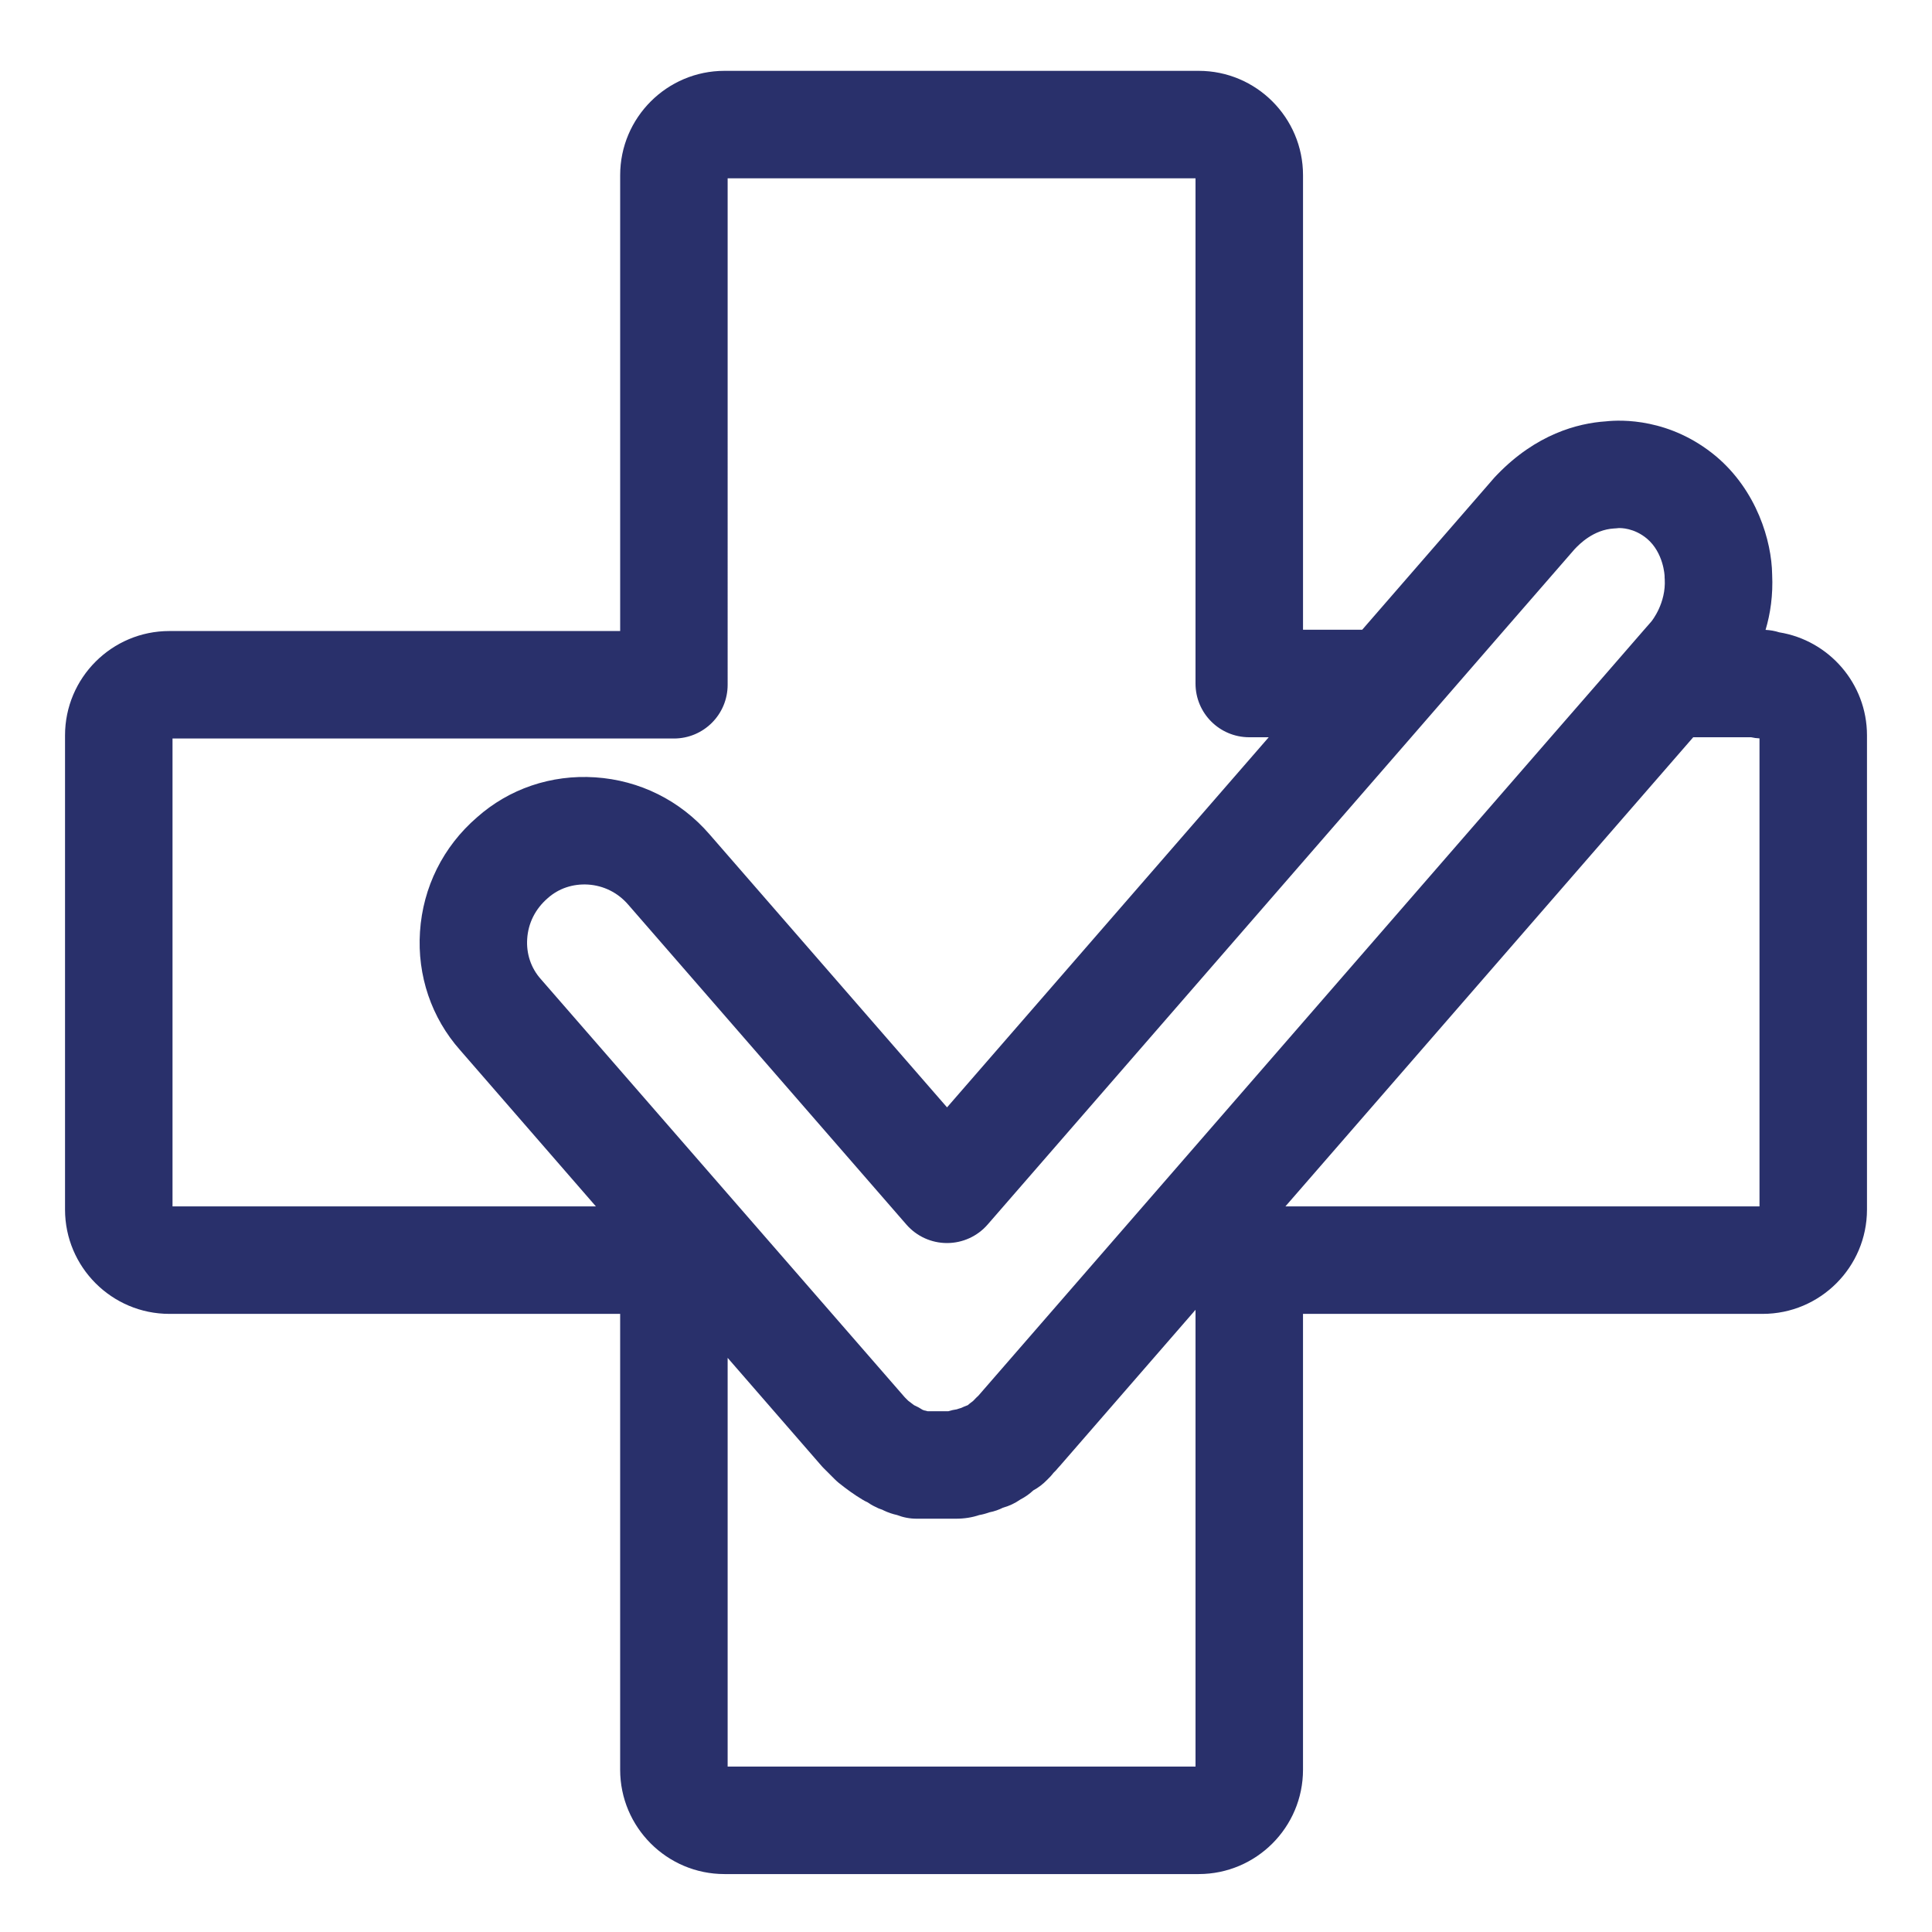
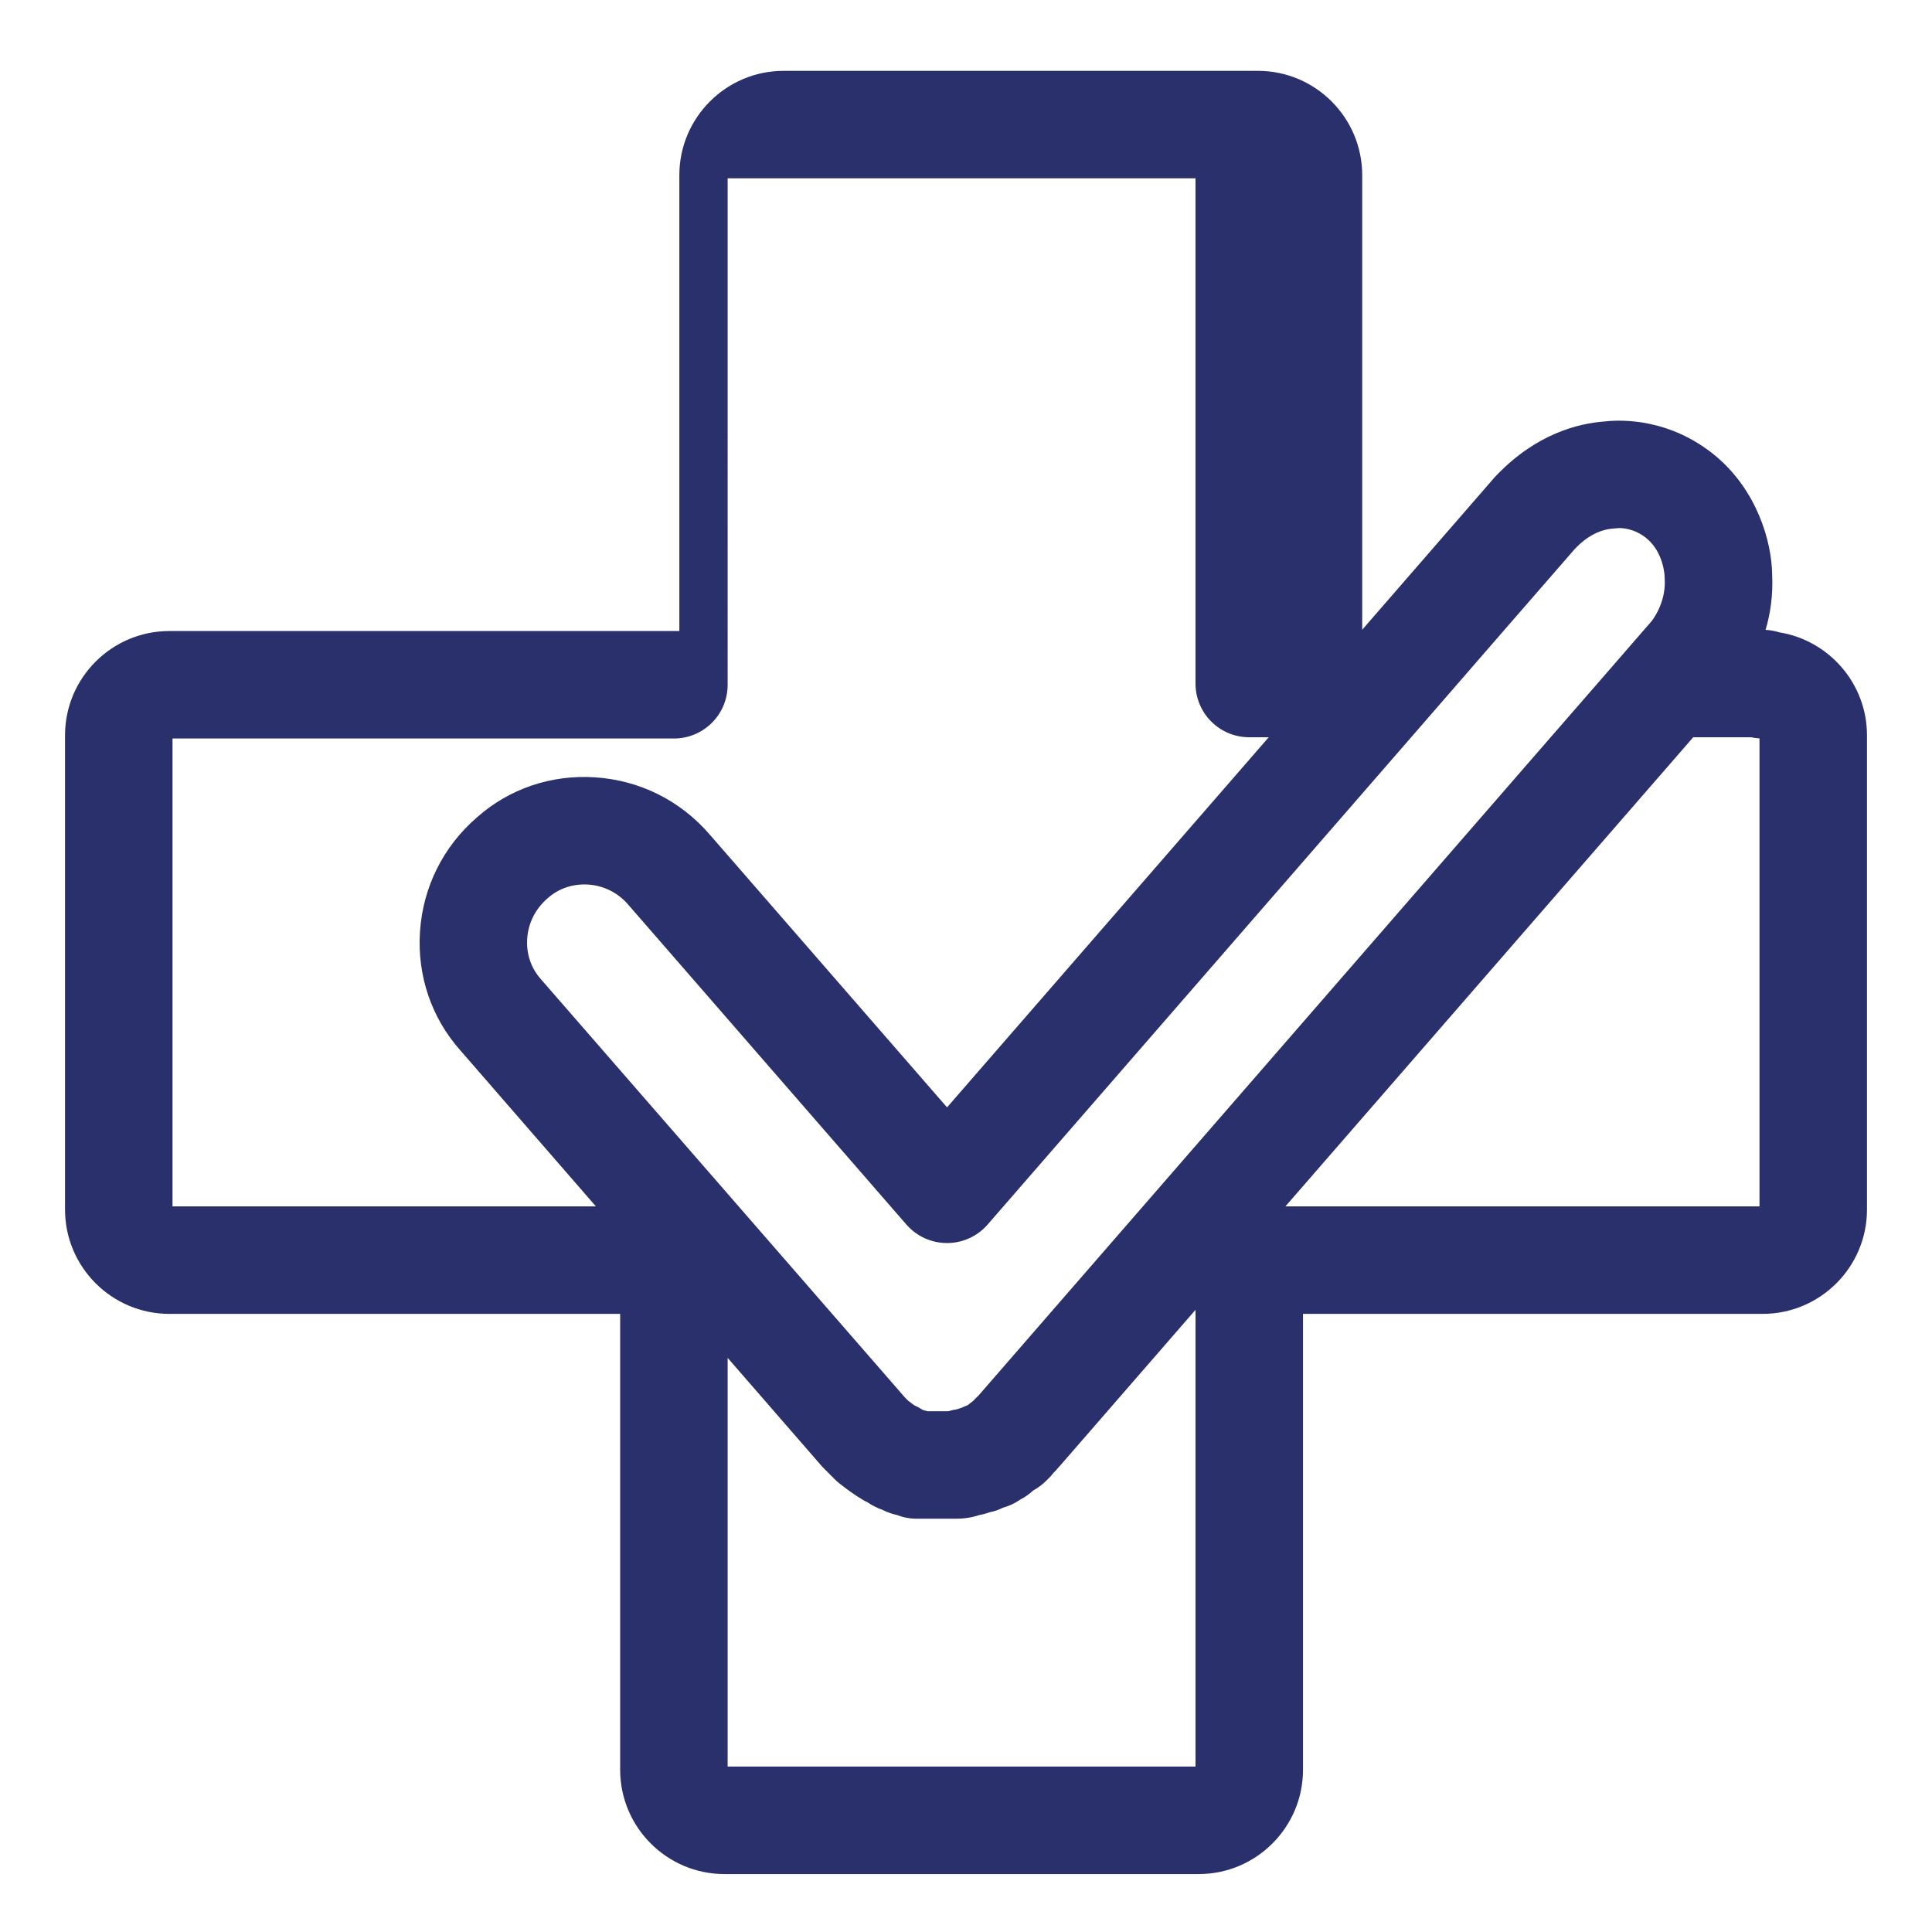
<svg xmlns="http://www.w3.org/2000/svg" viewBox="0 0 150 150" id="a">
-   <path fill="#29306b" d="M138.128,49.09c-.334-.108-.687-.167-1.05-.187.373-1.247.589-2.7.511-4.31-.039-2.592-1.188-6.489-4.349-9.16-3.574-2.985-7.393-2.847-8.551-2.72-2.209.147-5.419,1.001-8.453,4.143-.079.079-.137.147-.206.216l-10.269,11.821h-4.595V13.6c0-4.467-3.633-8.1-8.1-8.1h-36.816c-4.467,0-8.1,3.633-8.1,8.1v35.393H13.149c-4.467,0-8.1,3.633-8.1,8.1v36.816c0,4.467,3.633,8.1,8.1,8.1h35v35.393c0,4.467,3.632,8.1,8.1,8.1h36.816c4.467,0,8.1-3.632,8.1-8.1v-35.393h35.687c4.467,0,8.1-3.633,8.1-8.1v-36.816c0-4.035-2.965-7.383-6.823-8.001ZM13.394,93.663v-36.325h38.927c2.307,0,4.173-1.865,4.173-4.173V13.845h36.325v39.222c0,2.307,1.865,4.173,4.173,4.173h1.512l-24.976,28.736-18.447-21.206c-2.268-2.621-5.419-4.192-8.875-4.418-3.417-.226-6.686.893-9.18,3.112-2.621,2.268-4.192,5.419-4.418,8.875-.226,3.407.893,6.686,3.112,9.189l10.544,12.135H13.394ZM92.819,137.155h-36.325v-31.731l7.304,8.404c.069.069.128.147.196.206l.795.795c.108.108.216.206.334.304.609.481,1.149.884,1.836,1.296.128.079.255.147.393.206.157.108.353.236.589.344.177.098.363.177.56.236.039.02.079.039.118.059.324.157.677.275,1.031.353.481.187.992.285,1.522.285h3.044c.658,0,1.266-.098,1.816-.285.245-.039.501-.108.766-.206.422-.079.776-.216,1.07-.363.471-.128.933-.344,1.355-.638.363-.187.697-.422.992-.697l.01-.01c.402-.216.756-.491,1.07-.815.177-.167.344-.344.491-.54.128-.118.255-.255.373-.403.01-.01.02-.02.029-.029.02-.02.029-.039.049-.059l.039-.039,10.544-12.135v35.461ZM75.982,108.34c-.069.059-.137.128-.206.196-.039.039-.098.098-.196.206-.02.02-.049.049-.079.069-.01.01-.02.02-.029.02-.118.088-.236.177-.344.275h-.01c-.167.059-.334.128-.491.206-.118.029-.226.069-.344.108-.216.029-.432.079-.648.147h-1.62c-.088-.029-.187-.049-.285-.069-.029-.02-.059-.029-.098-.039-.177-.118-.403-.245-.668-.363-.128-.098-.265-.196-.452-.344l-.265-.265-28.255-32.467c-.766-.854-1.139-1.973-1.06-3.132.079-1.217.628-2.317,1.59-3.151.854-.766,1.964-1.129,3.132-1.06,1.217.079,2.317.628,3.122,1.561l21.599,24.839c.795.913,1.944,1.433,3.151,1.433s2.356-.52,3.151-1.433l32.889-37.837,7.245-8.345,5.439-6.254.02-.02c.353-.373,1.443-1.492,3.034-1.59.118,0,.236-.02.353-.029.177-.01,1.208-.02,2.209.815,1.306,1.1,1.374,2.896,1.374,2.906,0,.079,0,.167.01.245.108,1.856-.982,3.22-1.05,3.299l-.55.628-3.623,4.173-3.633,4.173-44.415,51.101ZM136.606,93.663h-36.806l31.662-36.424h4.487c.216.049.432.079.658.088v36.335Z" />
+   <path fill="#29306b" d="M138.128,49.09c-.334-.108-.687-.167-1.05-.187.373-1.247.589-2.7.511-4.31-.039-2.592-1.188-6.489-4.349-9.16-3.574-2.985-7.393-2.847-8.551-2.72-2.209.147-5.419,1.001-8.453,4.143-.079.079-.137.147-.206.216l-10.269,11.821V13.6c0-4.467-3.633-8.1-8.1-8.1h-36.816c-4.467,0-8.1,3.633-8.1,8.1v35.393H13.149c-4.467,0-8.1,3.633-8.1,8.1v36.816c0,4.467,3.633,8.1,8.1,8.1h35v35.393c0,4.467,3.632,8.1,8.1,8.1h36.816c4.467,0,8.1-3.632,8.1-8.1v-35.393h35.687c4.467,0,8.1-3.633,8.1-8.1v-36.816c0-4.035-2.965-7.383-6.823-8.001ZM13.394,93.663v-36.325h38.927c2.307,0,4.173-1.865,4.173-4.173V13.845h36.325v39.222c0,2.307,1.865,4.173,4.173,4.173h1.512l-24.976,28.736-18.447-21.206c-2.268-2.621-5.419-4.192-8.875-4.418-3.417-.226-6.686.893-9.18,3.112-2.621,2.268-4.192,5.419-4.418,8.875-.226,3.407.893,6.686,3.112,9.189l10.544,12.135H13.394ZM92.819,137.155h-36.325v-31.731l7.304,8.404c.069.069.128.147.196.206l.795.795c.108.108.216.206.334.304.609.481,1.149.884,1.836,1.296.128.079.255.147.393.206.157.108.353.236.589.344.177.098.363.177.56.236.039.02.079.039.118.059.324.157.677.275,1.031.353.481.187.992.285,1.522.285h3.044c.658,0,1.266-.098,1.816-.285.245-.039.501-.108.766-.206.422-.079.776-.216,1.07-.363.471-.128.933-.344,1.355-.638.363-.187.697-.422.992-.697l.01-.01c.402-.216.756-.491,1.07-.815.177-.167.344-.344.491-.54.128-.118.255-.255.373-.403.01-.01.02-.02.029-.029.02-.02.029-.039.049-.059l.039-.039,10.544-12.135v35.461ZM75.982,108.34c-.069.059-.137.128-.206.196-.039.039-.098.098-.196.206-.02.02-.049.049-.079.069-.01.01-.02.02-.029.02-.118.088-.236.177-.344.275h-.01c-.167.059-.334.128-.491.206-.118.029-.226.069-.344.108-.216.029-.432.079-.648.147h-1.62c-.088-.029-.187-.049-.285-.069-.029-.02-.059-.029-.098-.039-.177-.118-.403-.245-.668-.363-.128-.098-.265-.196-.452-.344l-.265-.265-28.255-32.467c-.766-.854-1.139-1.973-1.06-3.132.079-1.217.628-2.317,1.59-3.151.854-.766,1.964-1.129,3.132-1.06,1.217.079,2.317.628,3.122,1.561l21.599,24.839c.795.913,1.944,1.433,3.151,1.433s2.356-.52,3.151-1.433l32.889-37.837,7.245-8.345,5.439-6.254.02-.02c.353-.373,1.443-1.492,3.034-1.59.118,0,.236-.02.353-.029.177-.01,1.208-.02,2.209.815,1.306,1.1,1.374,2.896,1.374,2.906,0,.079,0,.167.01.245.108,1.856-.982,3.22-1.05,3.299l-.55.628-3.623,4.173-3.633,4.173-44.415,51.101ZM136.606,93.663h-36.806l31.662-36.424h4.487c.216.049.432.079.658.088v36.335Z" />
</svg>